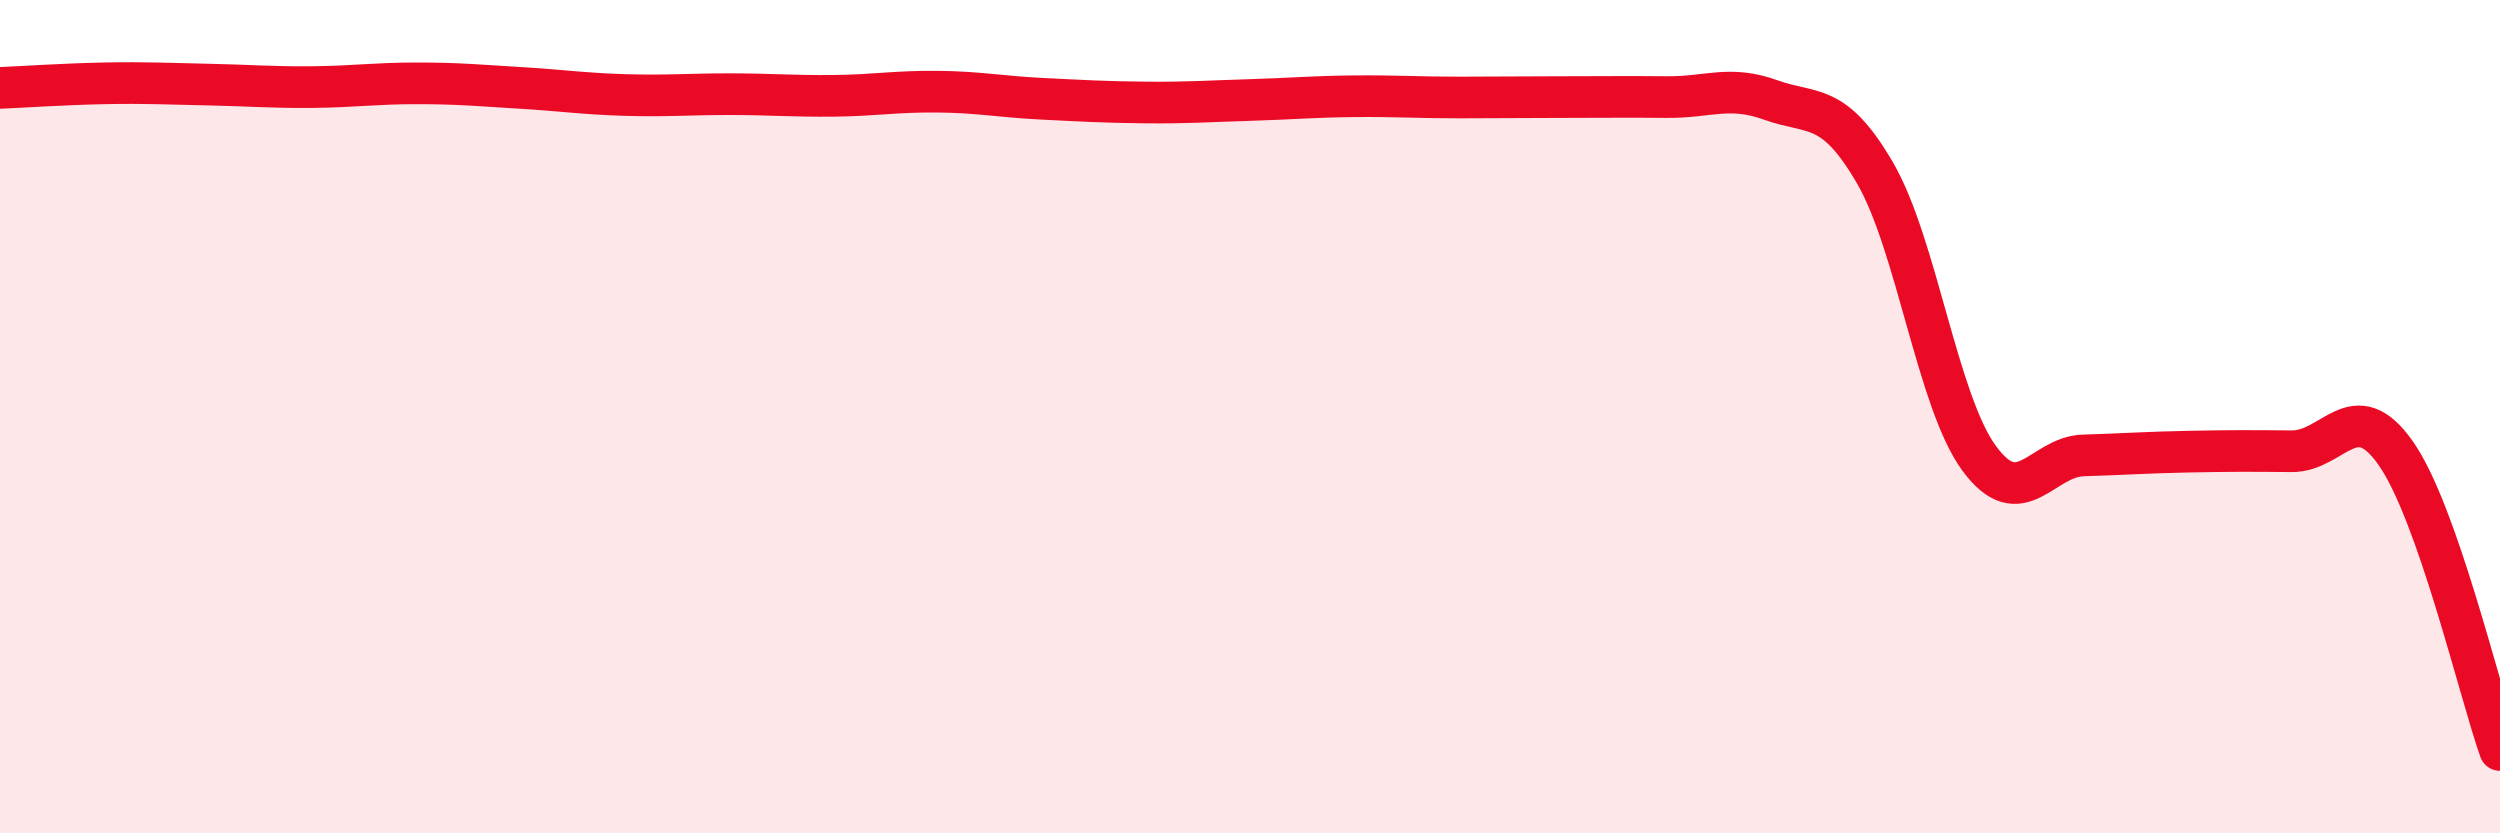
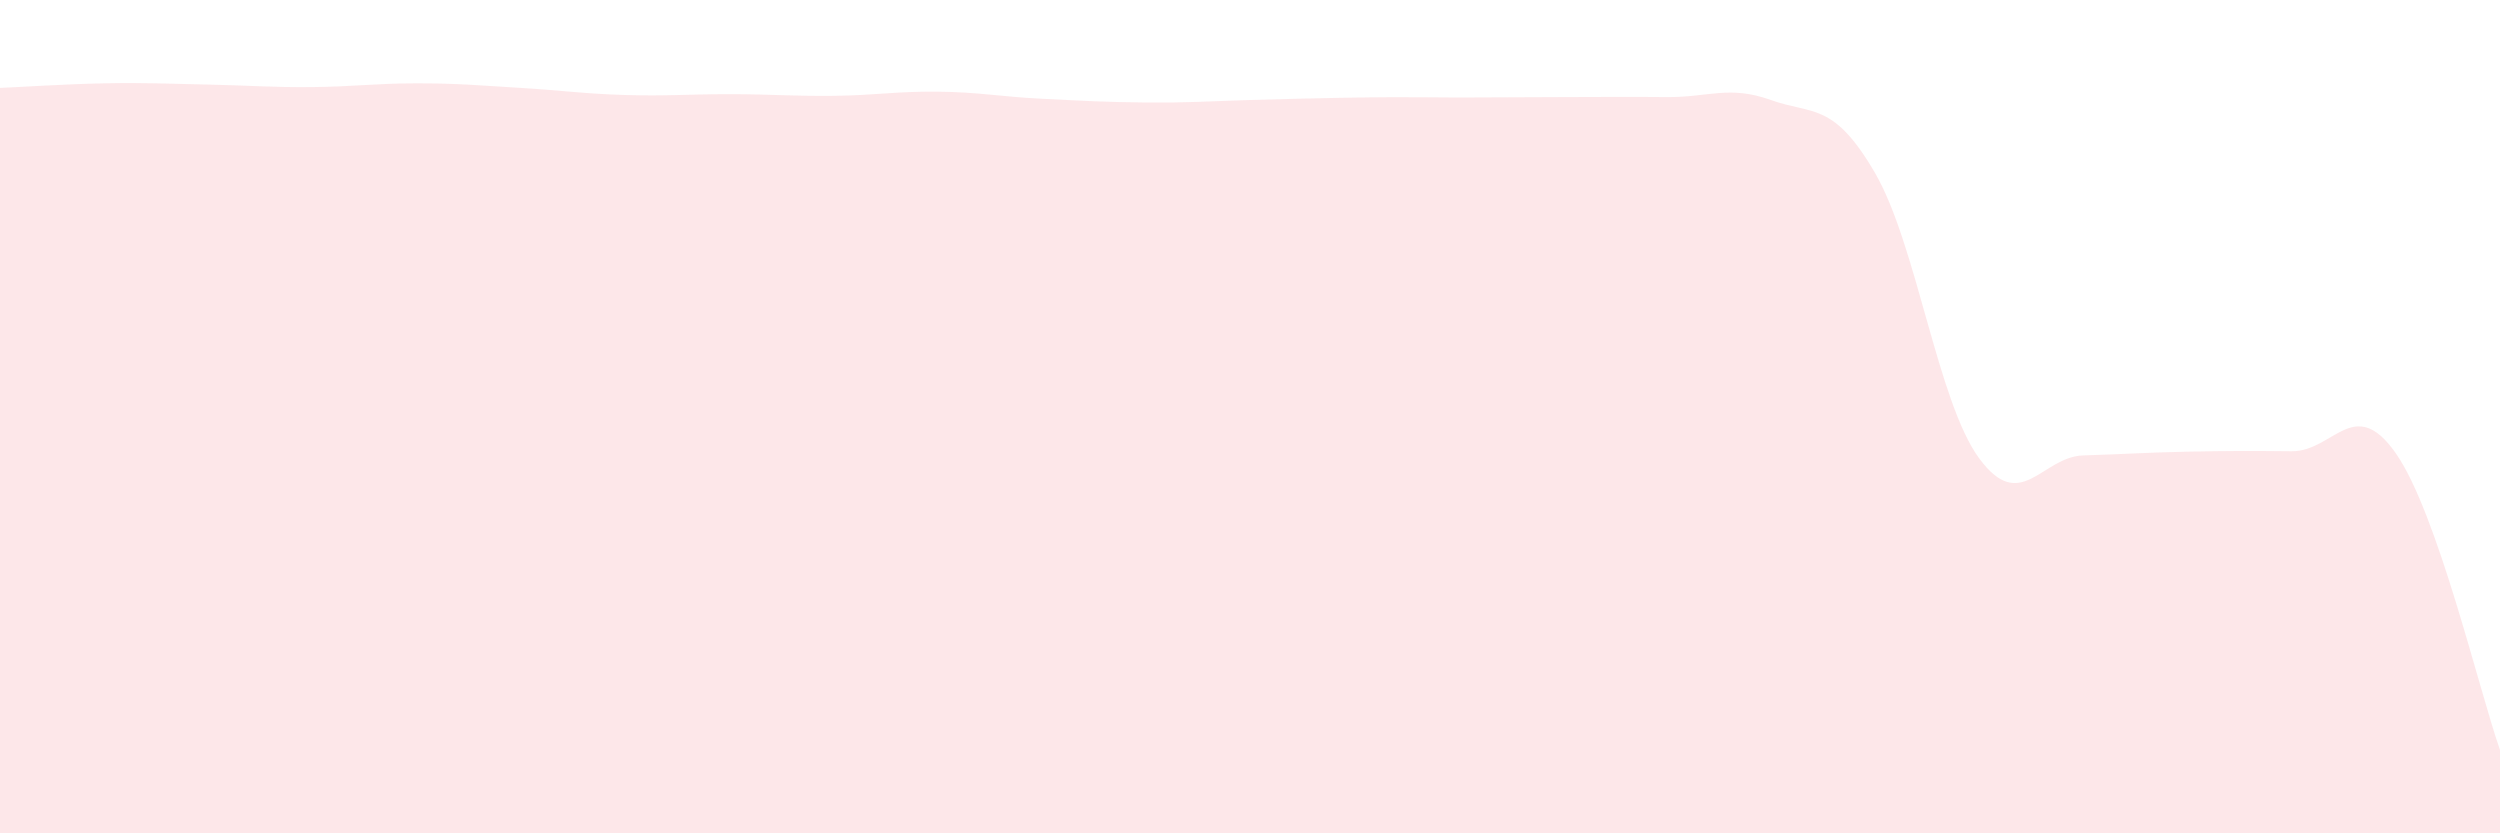
<svg xmlns="http://www.w3.org/2000/svg" width="60" height="20" viewBox="0 0 60 20">
-   <path d="M 0,2.11 C 0.5,2.09 1.5,2.02 2.5,2 C 3.5,1.98 4,2.01 5,2.03 C 6,2.05 6.5,2.1 7.5,2.09 C 8.5,2.08 9,2 10,2 C 11,2 11.5,2.05 12.5,2.11 C 13.5,2.17 14,2.25 15,2.28 C 16,2.31 16.5,2.26 17.5,2.26 C 18.5,2.26 19,2.31 20,2.3 C 21,2.29 21.5,2.19 22.5,2.2 C 23.5,2.21 24,2.32 25,2.37 C 26,2.42 26.5,2.45 27.5,2.46 C 28.5,2.47 29,2.43 30,2.4 C 31,2.37 31.5,2.32 32.5,2.31 C 33.5,2.3 34,2.34 35,2.34 C 36,2.34 36.5,2.33 37.5,2.33 C 38.5,2.33 39,2.32 40,2.33 C 41,2.34 41.5,2.04 42.5,2.4 C 43.5,2.76 44,2.43 45,4.15 C 46,5.87 46.5,9.64 47.5,11 C 48.5,12.36 49,10.96 50,10.93 C 51,10.9 51.5,10.86 52.5,10.84 C 53.5,10.82 54,10.82 55,10.83 C 56,10.84 56.5,9.45 57.5,10.88 C 58.5,12.31 59.5,16.58 60,18L60 20L0 20Z" fill="#EB0A25" opacity="0.1" stroke-linecap="round" stroke-linejoin="round" />
-   <path d="M 0,2.11 C 0.5,2.09 1.5,2.02 2.5,2 C 3.5,1.98 4,2.01 5,2.03 C 6,2.05 6.5,2.1 7.5,2.09 C 8.5,2.08 9,2 10,2 C 11,2 11.5,2.05 12.5,2.11 C 13.5,2.17 14,2.25 15,2.28 C 16,2.31 16.5,2.26 17.5,2.26 C 18.5,2.26 19,2.31 20,2.3 C 21,2.29 21.5,2.19 22.5,2.2 C 23.5,2.21 24,2.32 25,2.37 C 26,2.42 26.5,2.45 27.5,2.46 C 28.5,2.47 29,2.43 30,2.4 C 31,2.37 31.5,2.32 32.5,2.31 C 33.5,2.3 34,2.34 35,2.34 C 36,2.34 36.5,2.33 37.5,2.33 C 38.5,2.33 39,2.32 40,2.33 C 41,2.34 41.5,2.04 42.5,2.4 C 43.5,2.76 44,2.43 45,4.15 C 46,5.87 46.5,9.64 47.5,11 C 48.5,12.36 49,10.96 50,10.93 C 51,10.9 51.5,10.86 52.5,10.84 C 53.5,10.82 54,10.82 55,10.83 C 56,10.84 56.5,9.45 57.5,10.88 C 58.5,12.31 59.5,16.58 60,18" stroke="#EB0A25" stroke-width="1" fill="none" stroke-linecap="round" stroke-linejoin="round" />
+   <path d="M 0,2.11 C 0.5,2.09 1.5,2.02 2.5,2 C 3.5,1.98 4,2.01 5,2.03 C 6,2.05 6.5,2.1 7.5,2.09 C 8.5,2.08 9,2 10,2 C 11,2 11.5,2.05 12.5,2.11 C 13.5,2.17 14,2.25 15,2.28 C 16,2.31 16.5,2.26 17.5,2.26 C 18.5,2.26 19,2.31 20,2.3 C 21,2.29 21.5,2.19 22.5,2.2 C 23.5,2.21 24,2.32 25,2.37 C 26,2.42 26.5,2.45 27.5,2.46 C 28.5,2.47 29,2.43 30,2.4 C 33.5,2.3 34,2.34 35,2.34 C 36,2.34 36.5,2.33 37.5,2.33 C 38.5,2.33 39,2.32 40,2.33 C 41,2.34 41.5,2.04 42.5,2.4 C 43.5,2.76 44,2.43 45,4.15 C 46,5.87 46.5,9.64 47.5,11 C 48.5,12.36 49,10.96 50,10.93 C 51,10.9 51.5,10.86 52.5,10.84 C 53.5,10.82 54,10.82 55,10.83 C 56,10.84 56.5,9.45 57.5,10.88 C 58.5,12.31 59.5,16.58 60,18L60 20L0 20Z" fill="#EB0A25" opacity="0.1" stroke-linecap="round" stroke-linejoin="round" />
</svg>